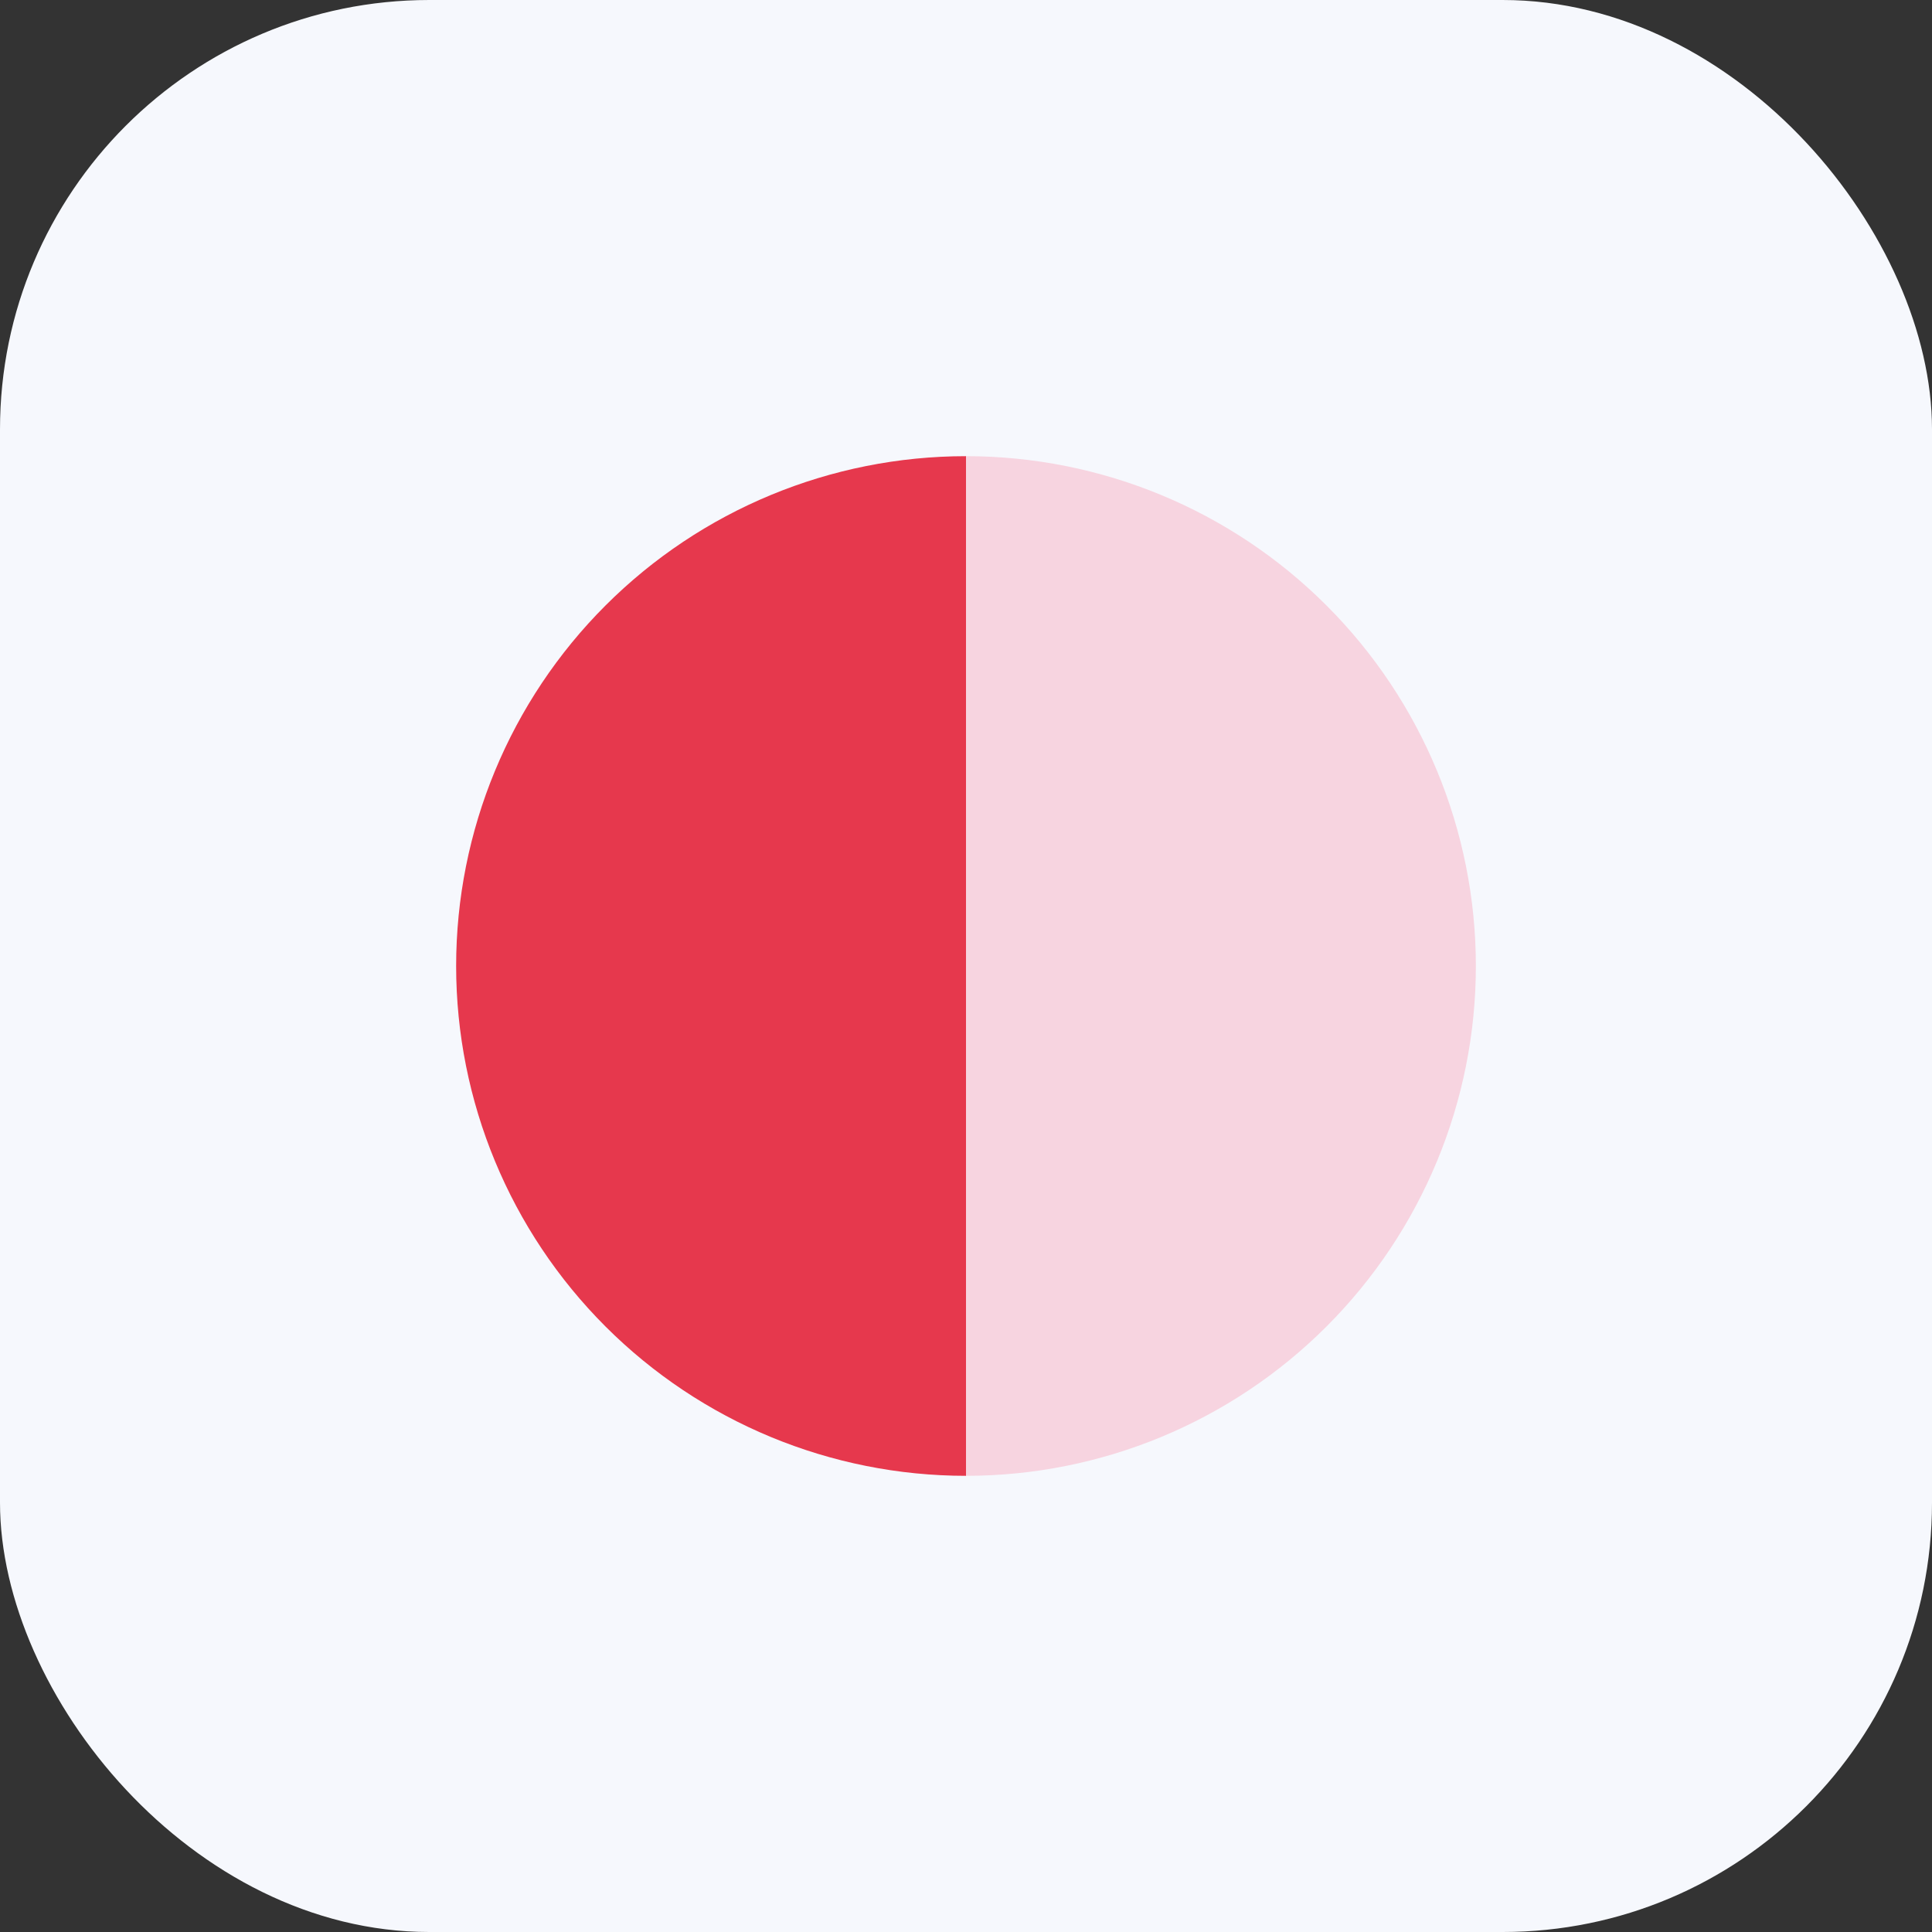
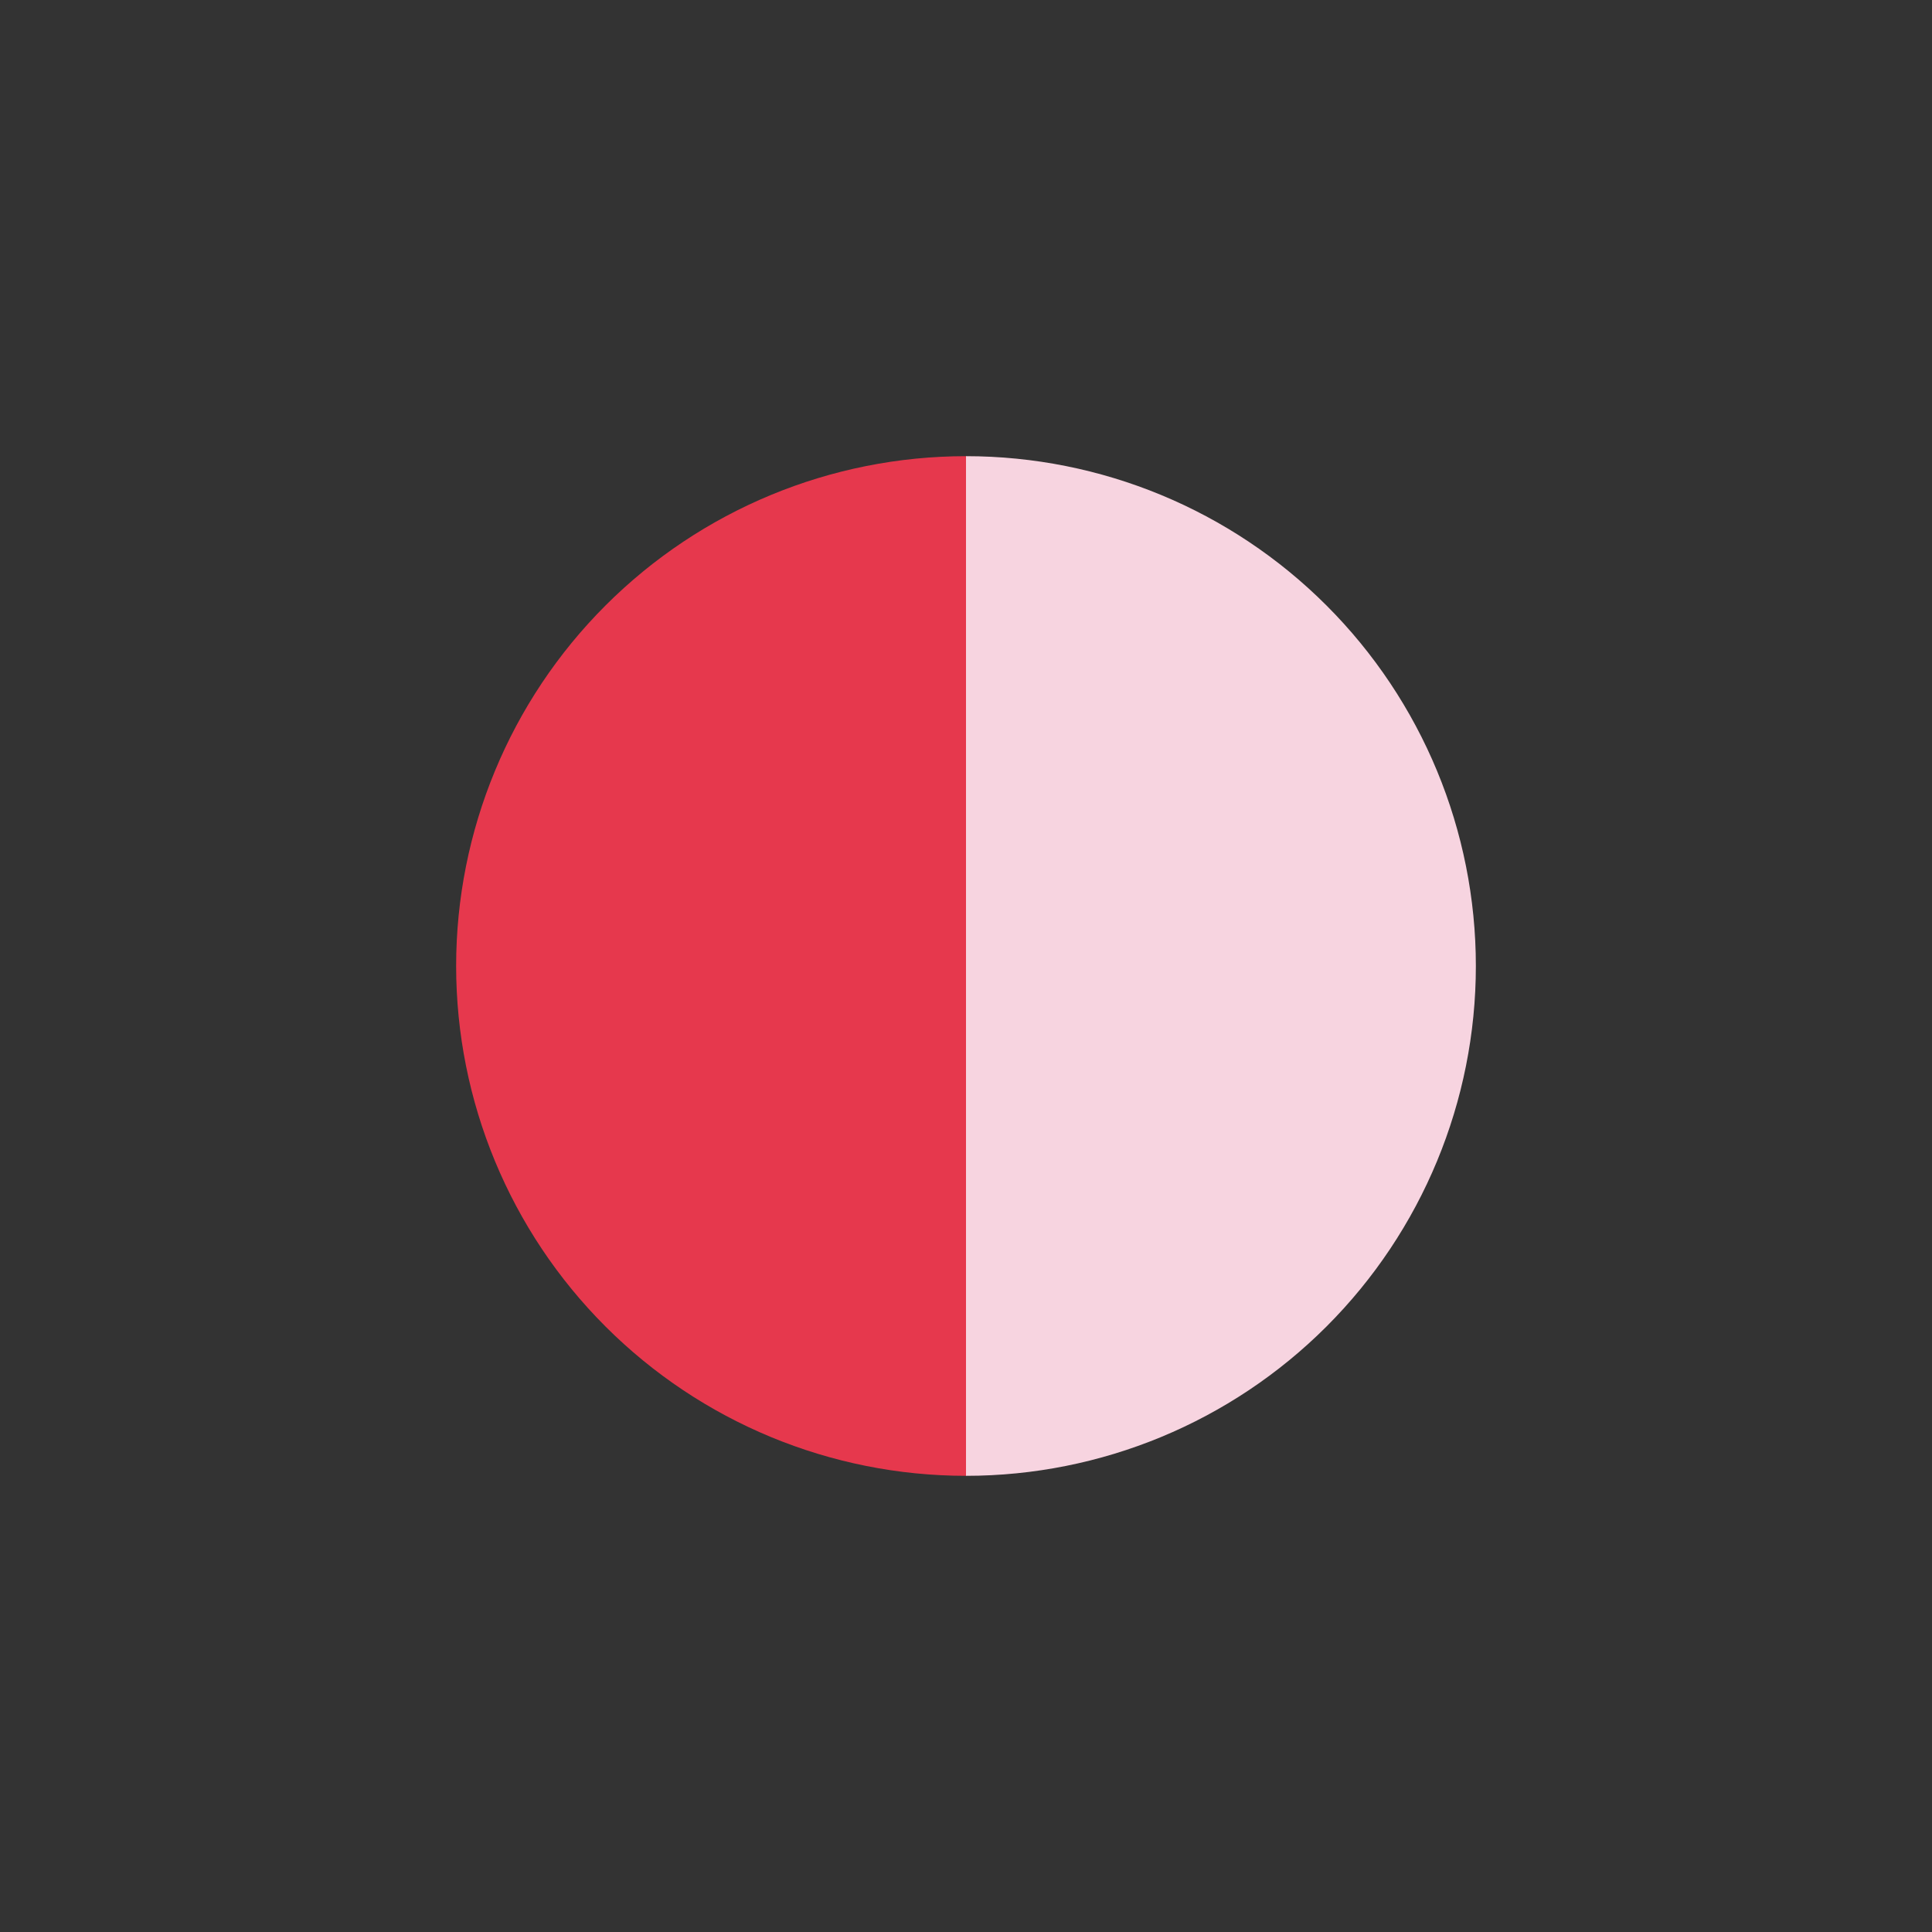
<svg xmlns="http://www.w3.org/2000/svg" width="52" height="52" viewBox="0 0 52 52" fill="none">
  <rect x="0" y="0" width="52" height="52" fill="#333333" stroke="none" />
-   <rect width="52" height="52" rx="11.556" fill="#F6F8FD" />
  <path d="M26 12.278C22.36 12.278 18.87 13.724 16.297 16.297C13.723 18.87 12.277 22.361 12.277 26C12.277 29.639 13.723 33.13 16.297 35.703C18.87 38.276 22.36 39.722 26 39.722L26 26V12.278Z" fill="#E6384D" />
  <path d="M26 39.722C29.64 39.722 33.13 38.276 35.703 35.703C38.277 33.13 39.723 29.639 39.723 26C39.723 22.361 38.277 18.87 35.703 16.297C33.13 13.723 29.64 12.278 26 12.278L26 26L26 39.722Z" fill="#F7D4E0" />
</svg>